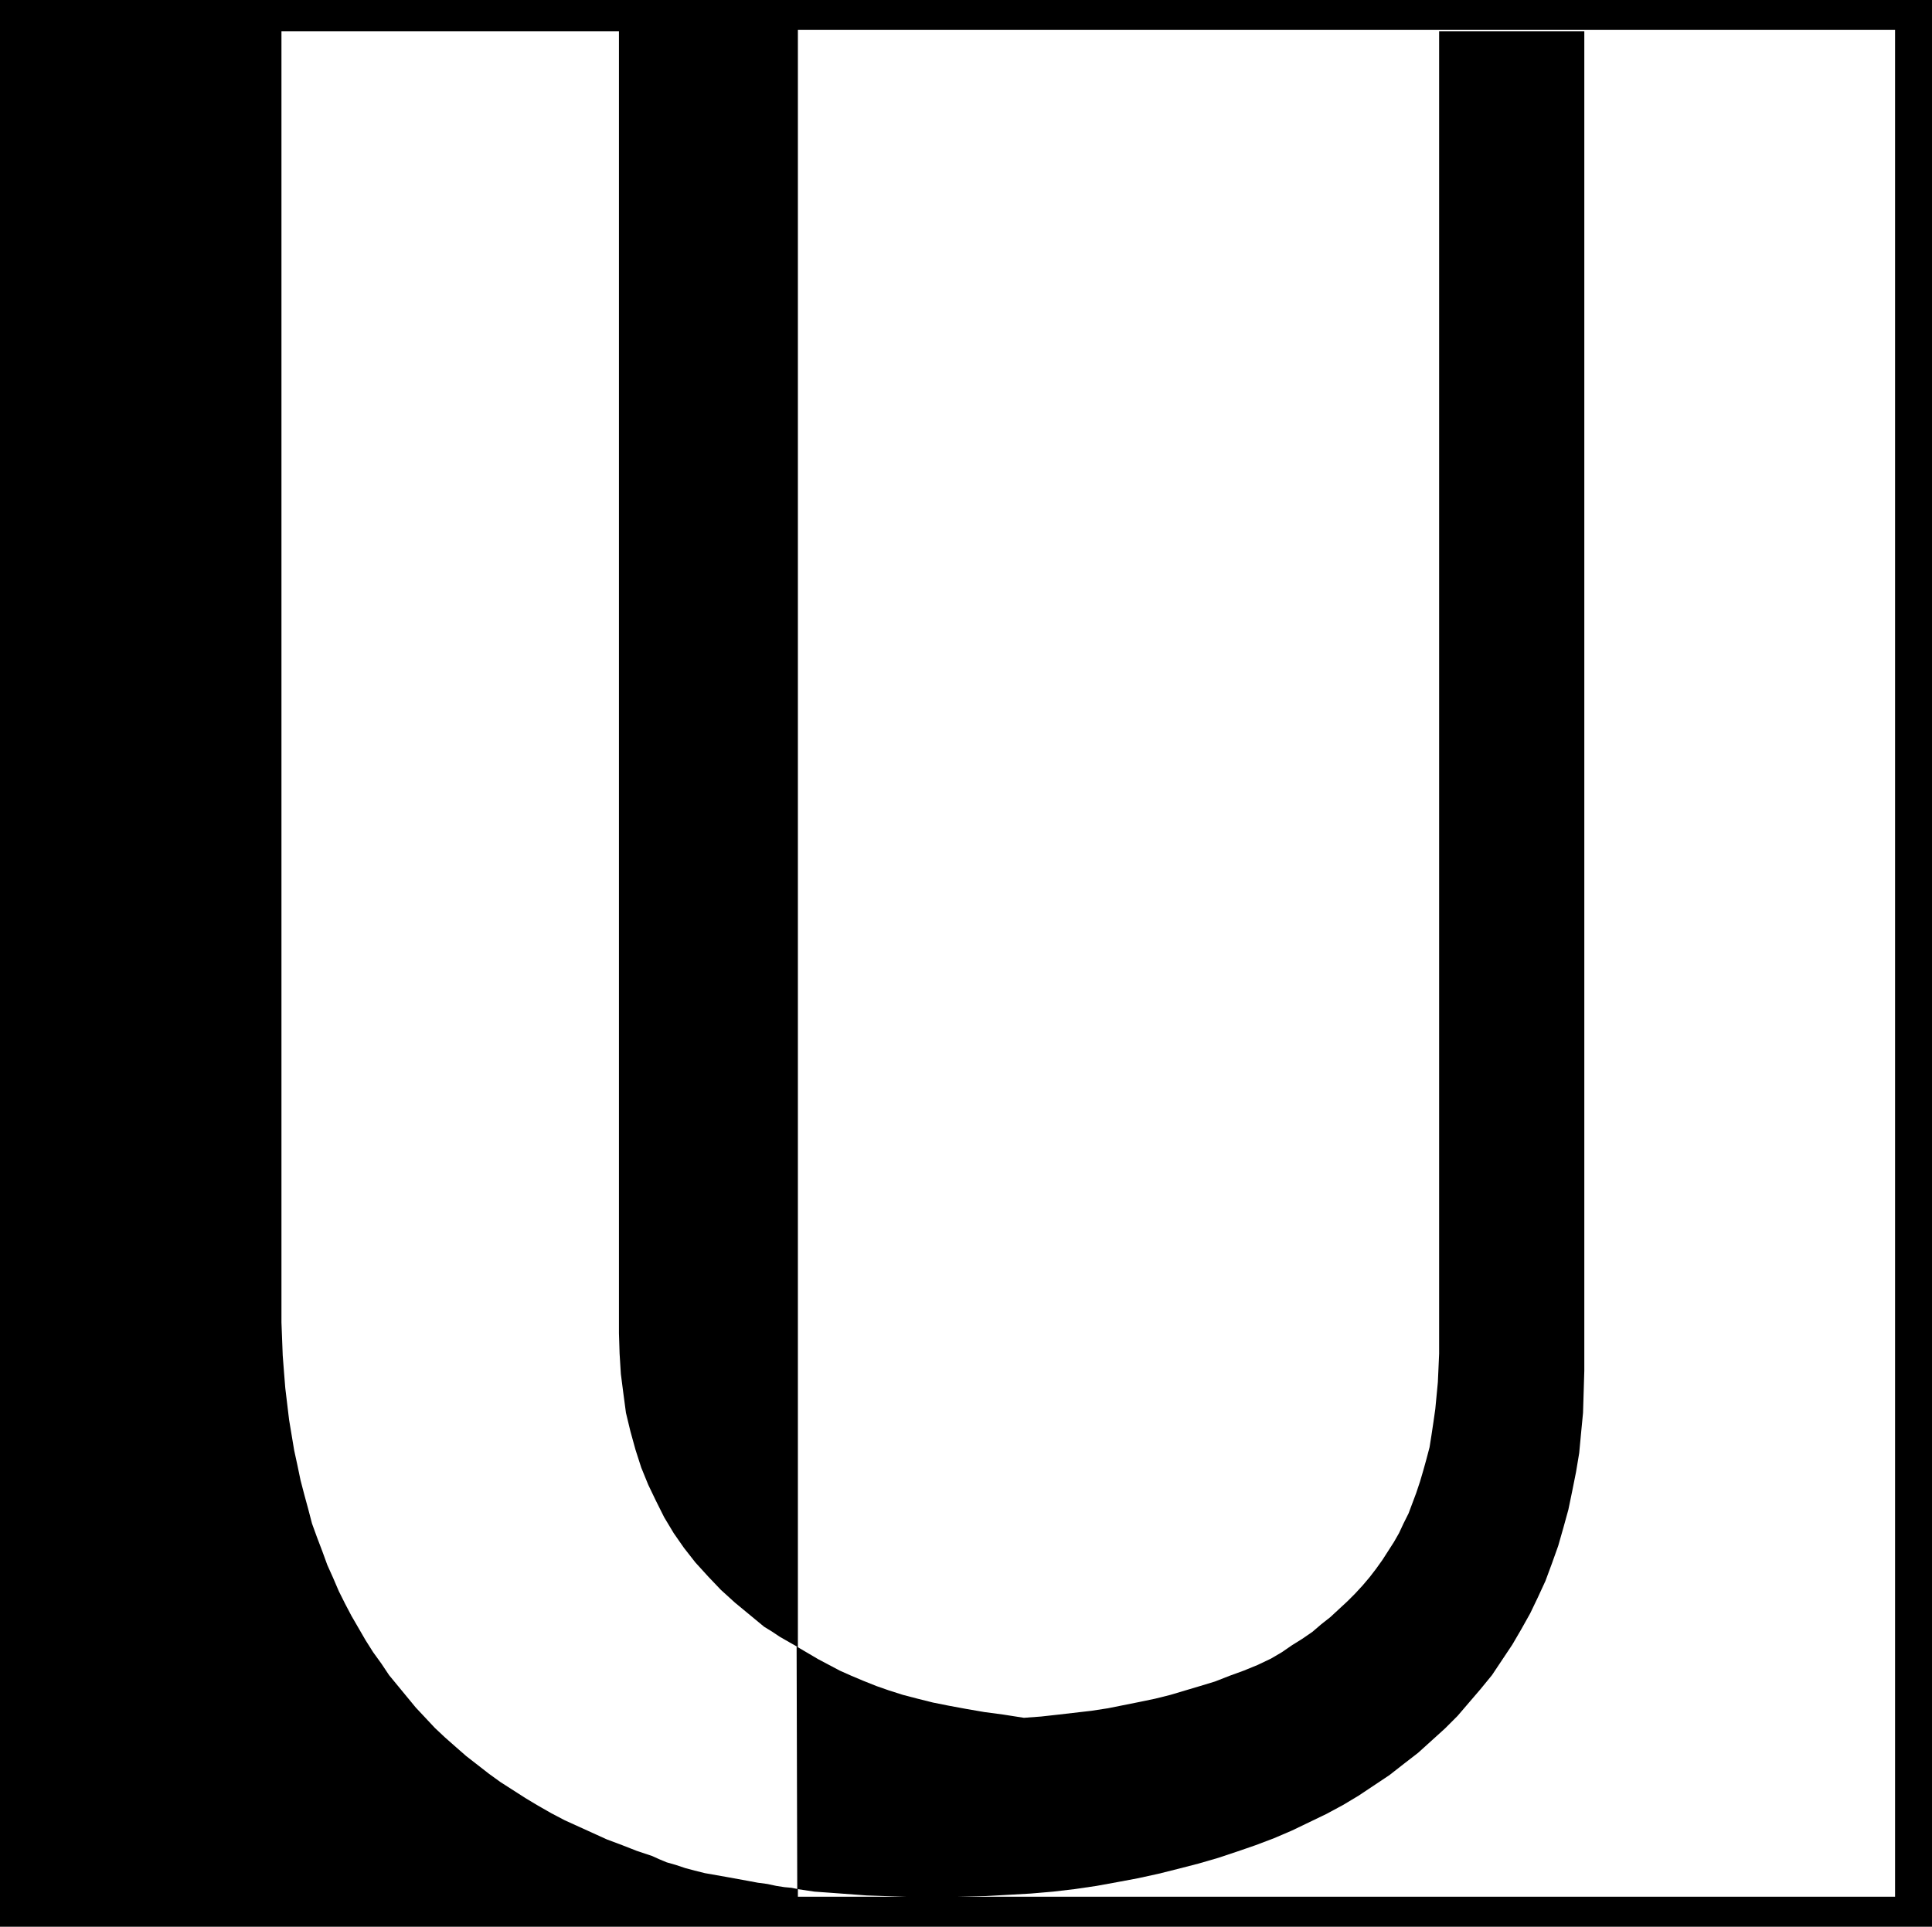
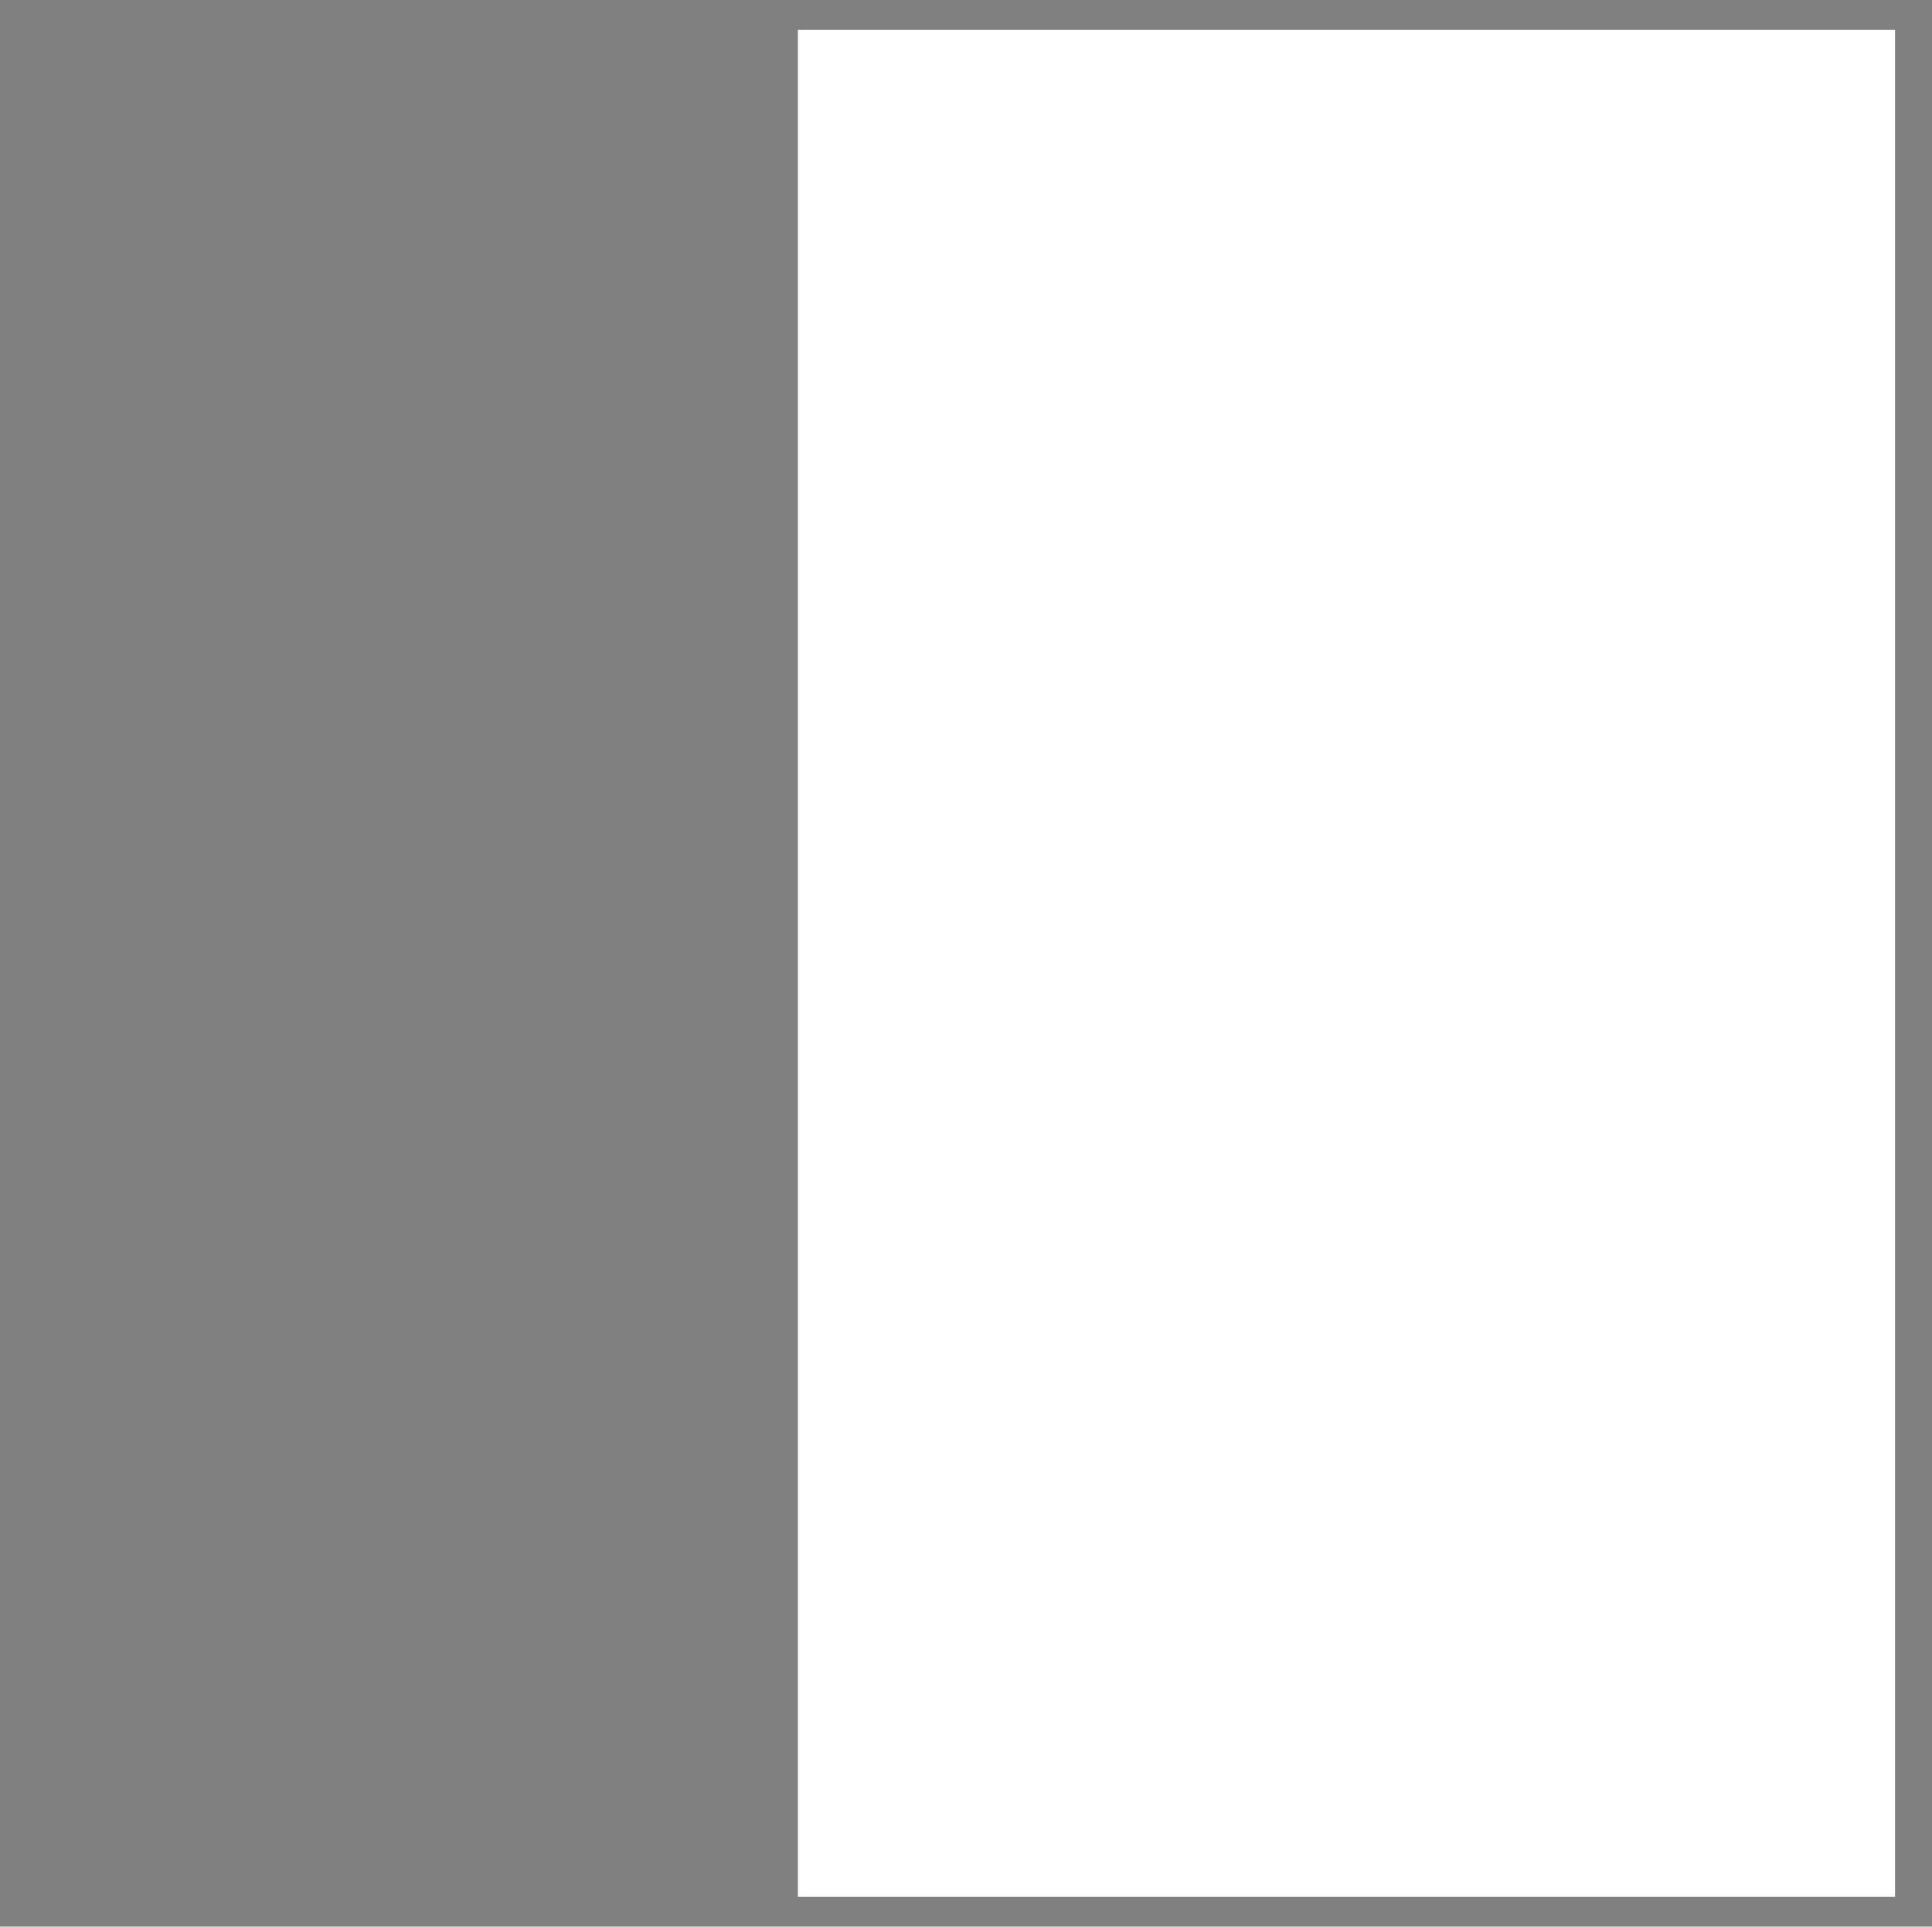
<svg xmlns="http://www.w3.org/2000/svg" xmlns:ns1="http://sodipodi.sourceforge.net/DTD/sodipodi-0.dtd" xmlns:ns2="http://www.inkscape.org/namespaces/inkscape" version="1.0" width="129.724mm" height="129.388mm" id="svg5" ns1:docname="Transposed U.wmf">
  <rect width="100%" height="100%" fill="#808080" stroke="none" />
  <ns1:namedview id="namedview5" pagecolor="#ffffff" bordercolor="#000000" borderopacity="0.25" ns2:showpageshadow="2" ns2:pageopacity="0.0" ns2:pagecheckerboard="0" ns2:deskcolor="#d1d1d1" ns2:document-units="mm" />
  <defs id="defs1">
    <pattern id="WMFhbasepattern" patternUnits="userSpaceOnUse" width="6" height="6" x="0" y="0" />
  </defs>
-   <path style="fill:#000000;fill-opacity:1;fill-rule:evenodd;stroke:none" d="M 0,0 H 490.294 V 489.027 H 0 Z" id="path1" />
-   <path style="fill:#000000;fill-opacity:1;fill-rule:evenodd;stroke:none" d="M 6.141,7.596 H 202.485 V 481.431 H 6.141 Z" id="path2" />
-   <path style="fill:#ffffff;fill-opacity:1;fill-rule:evenodd;stroke:none" d="M 202.485,7.596 H 480.921 V 481.431 H 202.485 Z" id="path3" />
-   <path style="fill:#ffffff;fill-opacity:1;fill-rule:evenodd;stroke:none" d="m 202.485,418.08 v 61.411 l -1.616,-0.323 -1.778,-0.162 -2.101,-0.323 -2.262,-0.485 -2.424,-0.323 -2.586,-0.485 -5.333,-0.97 -5.494,-0.97 -2.586,-0.646 -2.424,-0.646 -2.424,-0.808 -2.262,-0.646 -1.939,-0.808 -1.778,-0.808 -3.878,-1.293 -3.717,-1.454 -3.878,-1.454 -3.555,-1.616 -3.555,-1.616 -3.555,-1.616 -3.394,-1.778 -3.394,-1.939 -3.232,-1.939 -6.302,-4.04 -2.909,-2.101 -2.909,-2.263 -2.909,-2.263 -2.586,-2.263 -2.747,-2.424 -2.586,-2.424 -2.424,-2.586 -2.424,-2.586 -2.262,-2.747 -2.262,-2.747 -2.262,-2.747 -1.939,-2.909 -2.101,-2.909 -1.939,-3.071 -1.778,-3.071 -1.778,-3.071 -1.616,-3.071 -1.616,-3.232 -1.454,-3.394 -1.454,-3.232 -1.293,-3.555 -1.293,-3.394 -1.293,-3.555 -0.97,-3.717 -0.97,-3.555 -0.97,-3.717 -0.808,-3.879 -0.808,-3.717 -0.646,-3.879 -0.646,-3.879 -0.485,-4.04 -0.485,-4.04 -0.323,-4.04 -0.323,-4.202 -0.162,-4.202 -0.162,-4.202 V 331.458 7.919 H 157.075 V 338.408 l 0.162,5.171 0.323,5.171 0.646,5.01 0.646,4.848 1.131,4.687 1.293,4.687 1.454,4.525 1.778,4.363 1.939,4.04 2.101,4.202 2.424,4.04 2.586,3.717 2.909,3.717 3.232,3.555 3.232,3.394 3.555,3.232 3.717,3.071 3.717,3.071 2.101,1.293 1.939,1.293 2.262,1.293 z" id="path4" />
-   <path style="fill:#000000;fill-opacity:1;fill-rule:evenodd;stroke:none" d="m 202.323,479.492 -0.162,-61.573 5.494,3.232 2.747,1.454 2.747,1.454 2.909,1.293 3.07,1.293 3.232,1.293 3.232,1.131 3.555,1.131 3.717,0.97 3.878,0.97 4.04,0.808 4.363,0.808 4.686,0.808 4.848,0.646 5.171,0.808 4.363,-0.323 4.363,-0.485 4.202,-0.485 4.202,-0.485 4.202,-0.646 4.04,-0.808 4.04,-0.808 3.878,-0.808 3.878,-0.97 7.595,-2.263 3.717,-1.131 3.717,-1.454 3.555,-1.293 3.555,-1.454 3.394,-1.616 2.747,-1.616 2.586,-1.778 2.586,-1.616 2.586,-1.778 2.262,-1.939 2.262,-1.778 4.363,-4.04 1.939,-1.939 1.939,-2.101 1.778,-2.101 1.616,-2.101 1.616,-2.263 1.454,-2.263 1.454,-2.263 1.293,-2.263 1.131,-2.424 1.293,-2.586 0.97,-2.586 0.97,-2.586 0.97,-2.909 0.808,-2.747 0.808,-2.909 0.808,-3.071 0.485,-3.071 0.485,-3.232 0.485,-3.394 0.323,-3.394 0.323,-3.394 0.162,-3.555 0.162,-3.717 V 339.862 7.919 h 36.845 V 347.943 l -0.162,5.333 -0.162,5.333 -0.485,5.01 -0.485,5.171 -0.808,4.848 -0.97,4.848 -0.97,4.687 -1.293,4.687 -1.293,4.525 -1.616,4.525 -1.616,4.363 -1.939,4.202 -1.939,4.04 -2.262,4.04 -2.262,3.879 -2.586,3.879 -2.586,3.879 -2.909,3.555 -2.909,3.394 -2.909,3.394 -3.232,3.232 -3.394,3.071 -3.394,3.071 -3.555,2.747 -3.717,2.909 -3.878,2.586 -3.878,2.586 -4.04,2.424 -4.202,2.263 -4.363,2.101 -4.363,2.101 -4.525,1.939 -4.686,1.778 -4.686,1.616 -4.848,1.616 -5.01,1.454 -5.01,1.293 -5.171,1.293 -5.171,1.131 -5.171,0.97 -5.333,0.97 -5.494,0.808 -5.494,0.646 -5.656,0.485 -5.656,0.323 -5.818,0.323 -5.818,0.162 -5.979,0.162 h -4.686 l -4.686,-0.162 -4.525,-0.162 -4.525,-0.162 -8.726,-0.646 -4.525,-0.323 z" id="path5" />
+   <path style="fill:#ffffff;fill-opacity:1;fill-rule:evenodd;stroke:none" d="M 202.485,7.596 H 480.921 V 481.431 H 202.485 " id="path3" />
</svg>